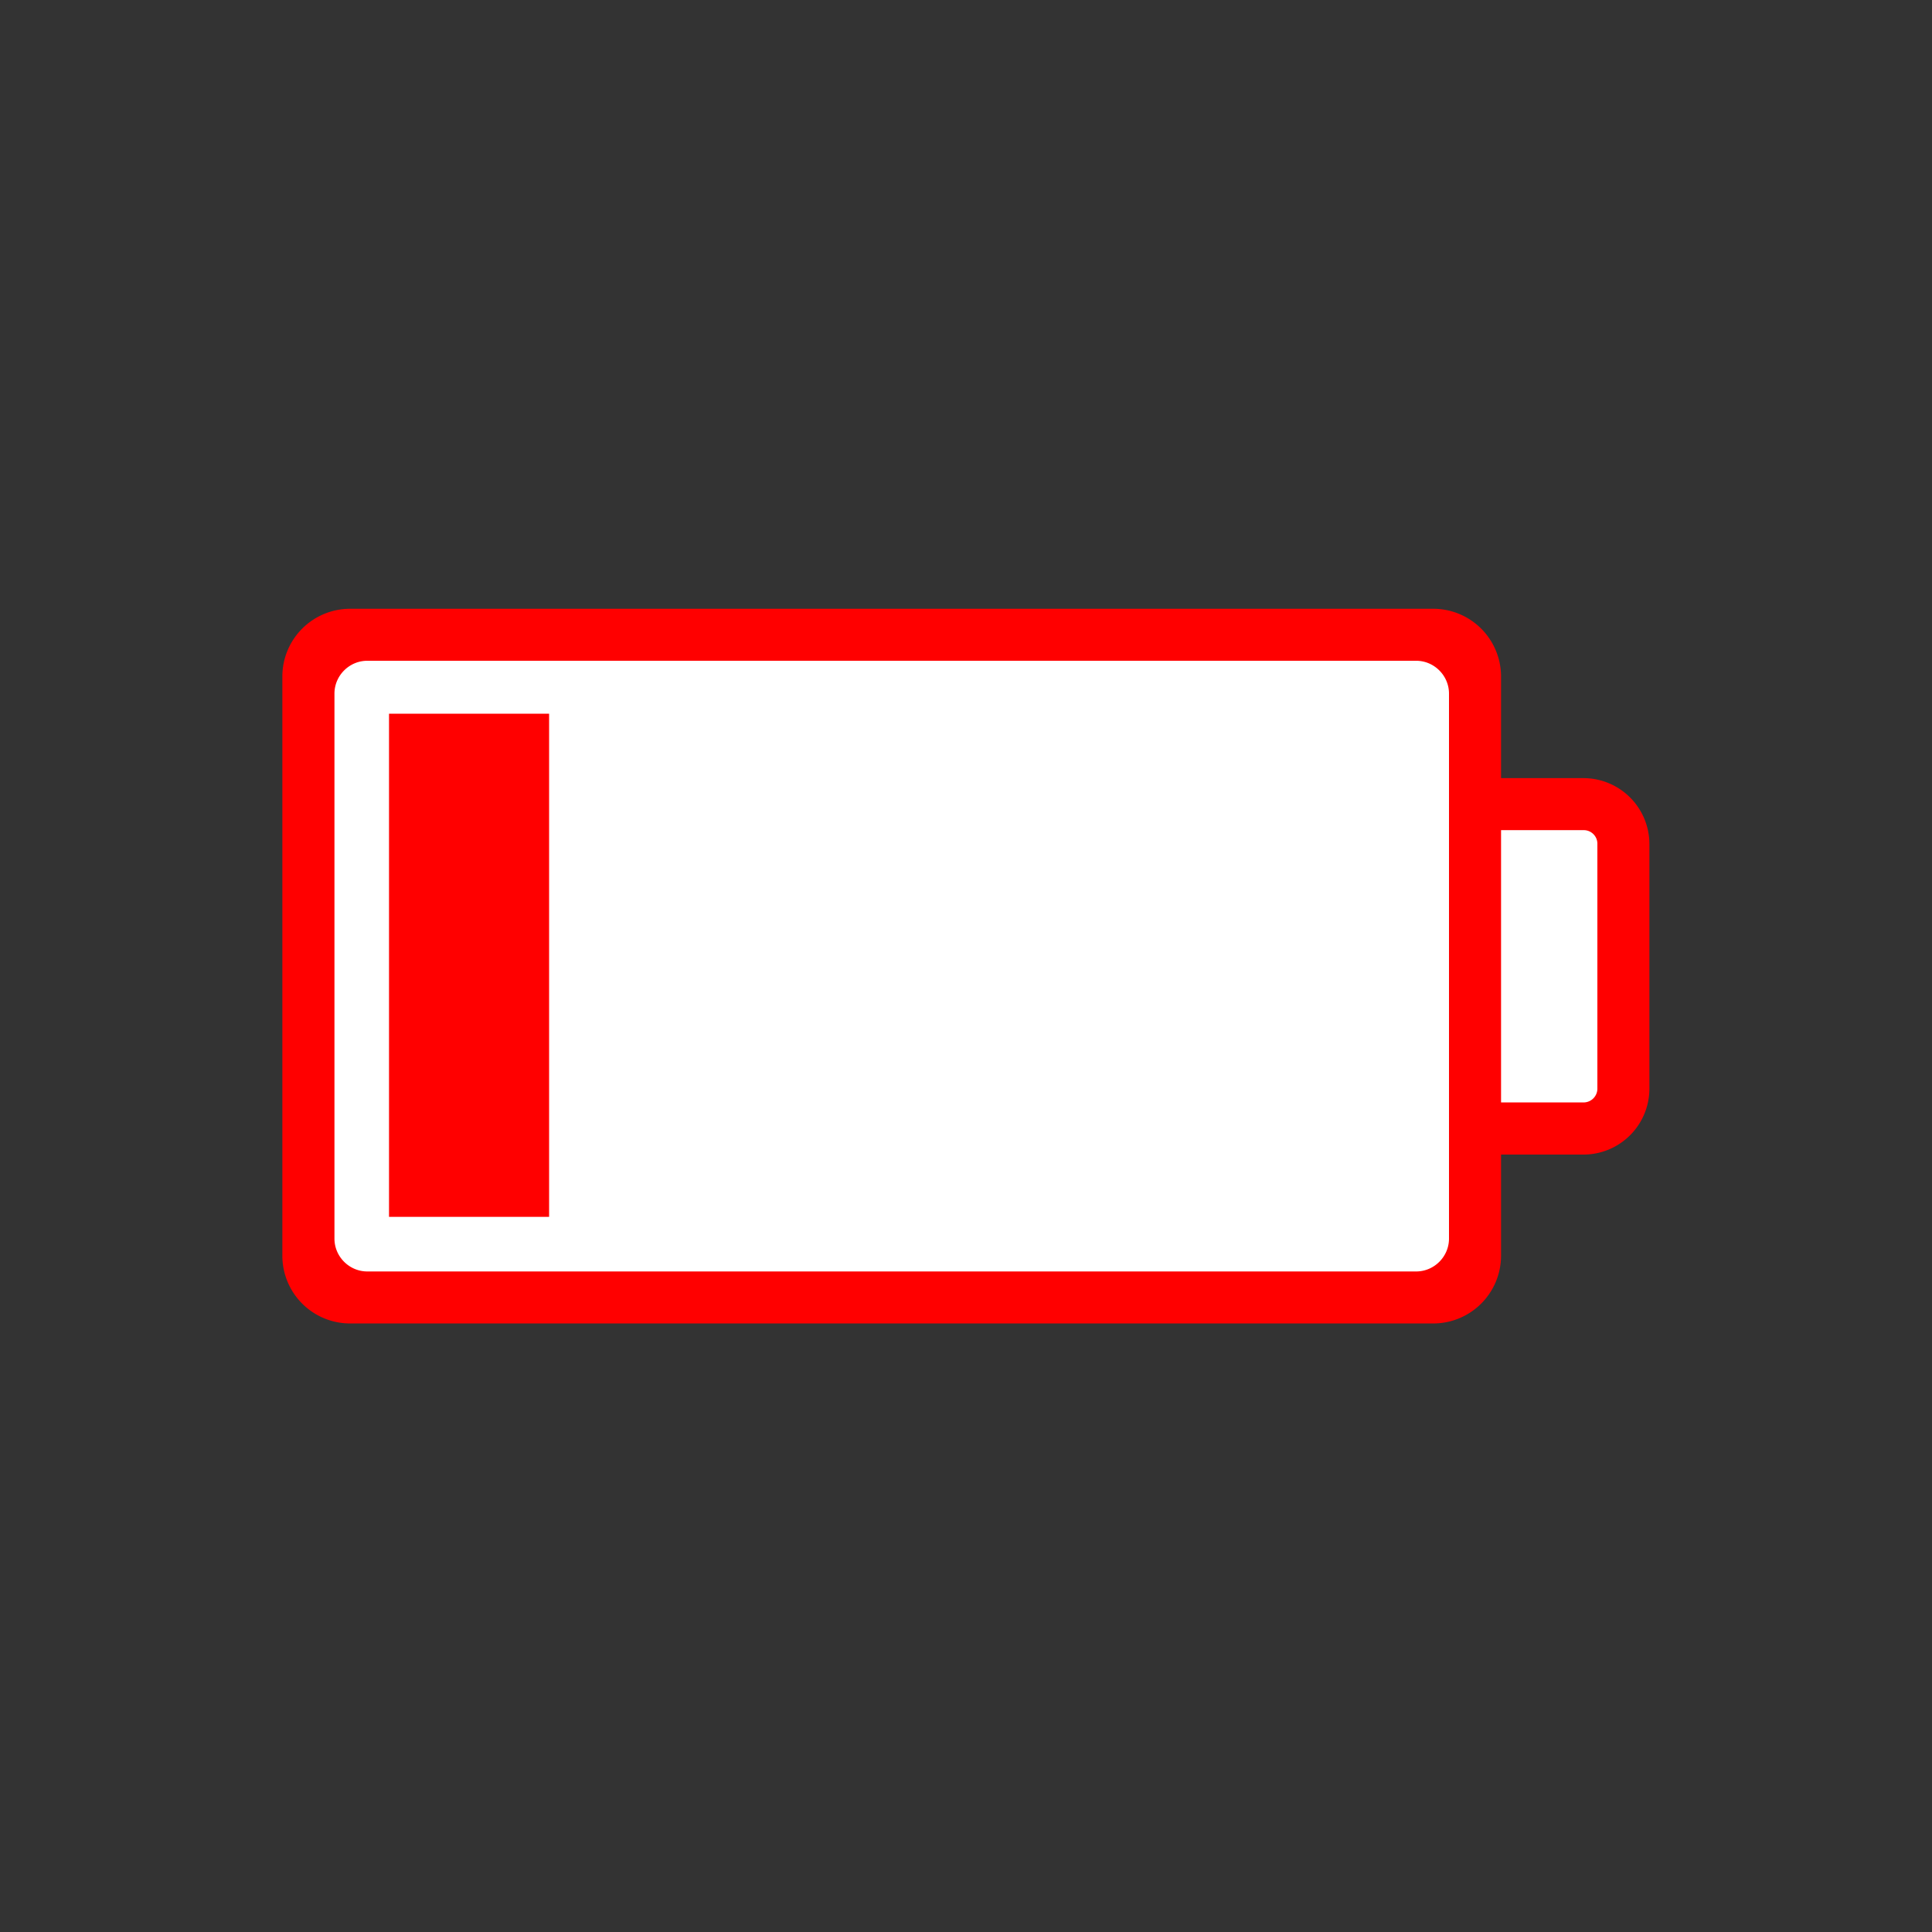
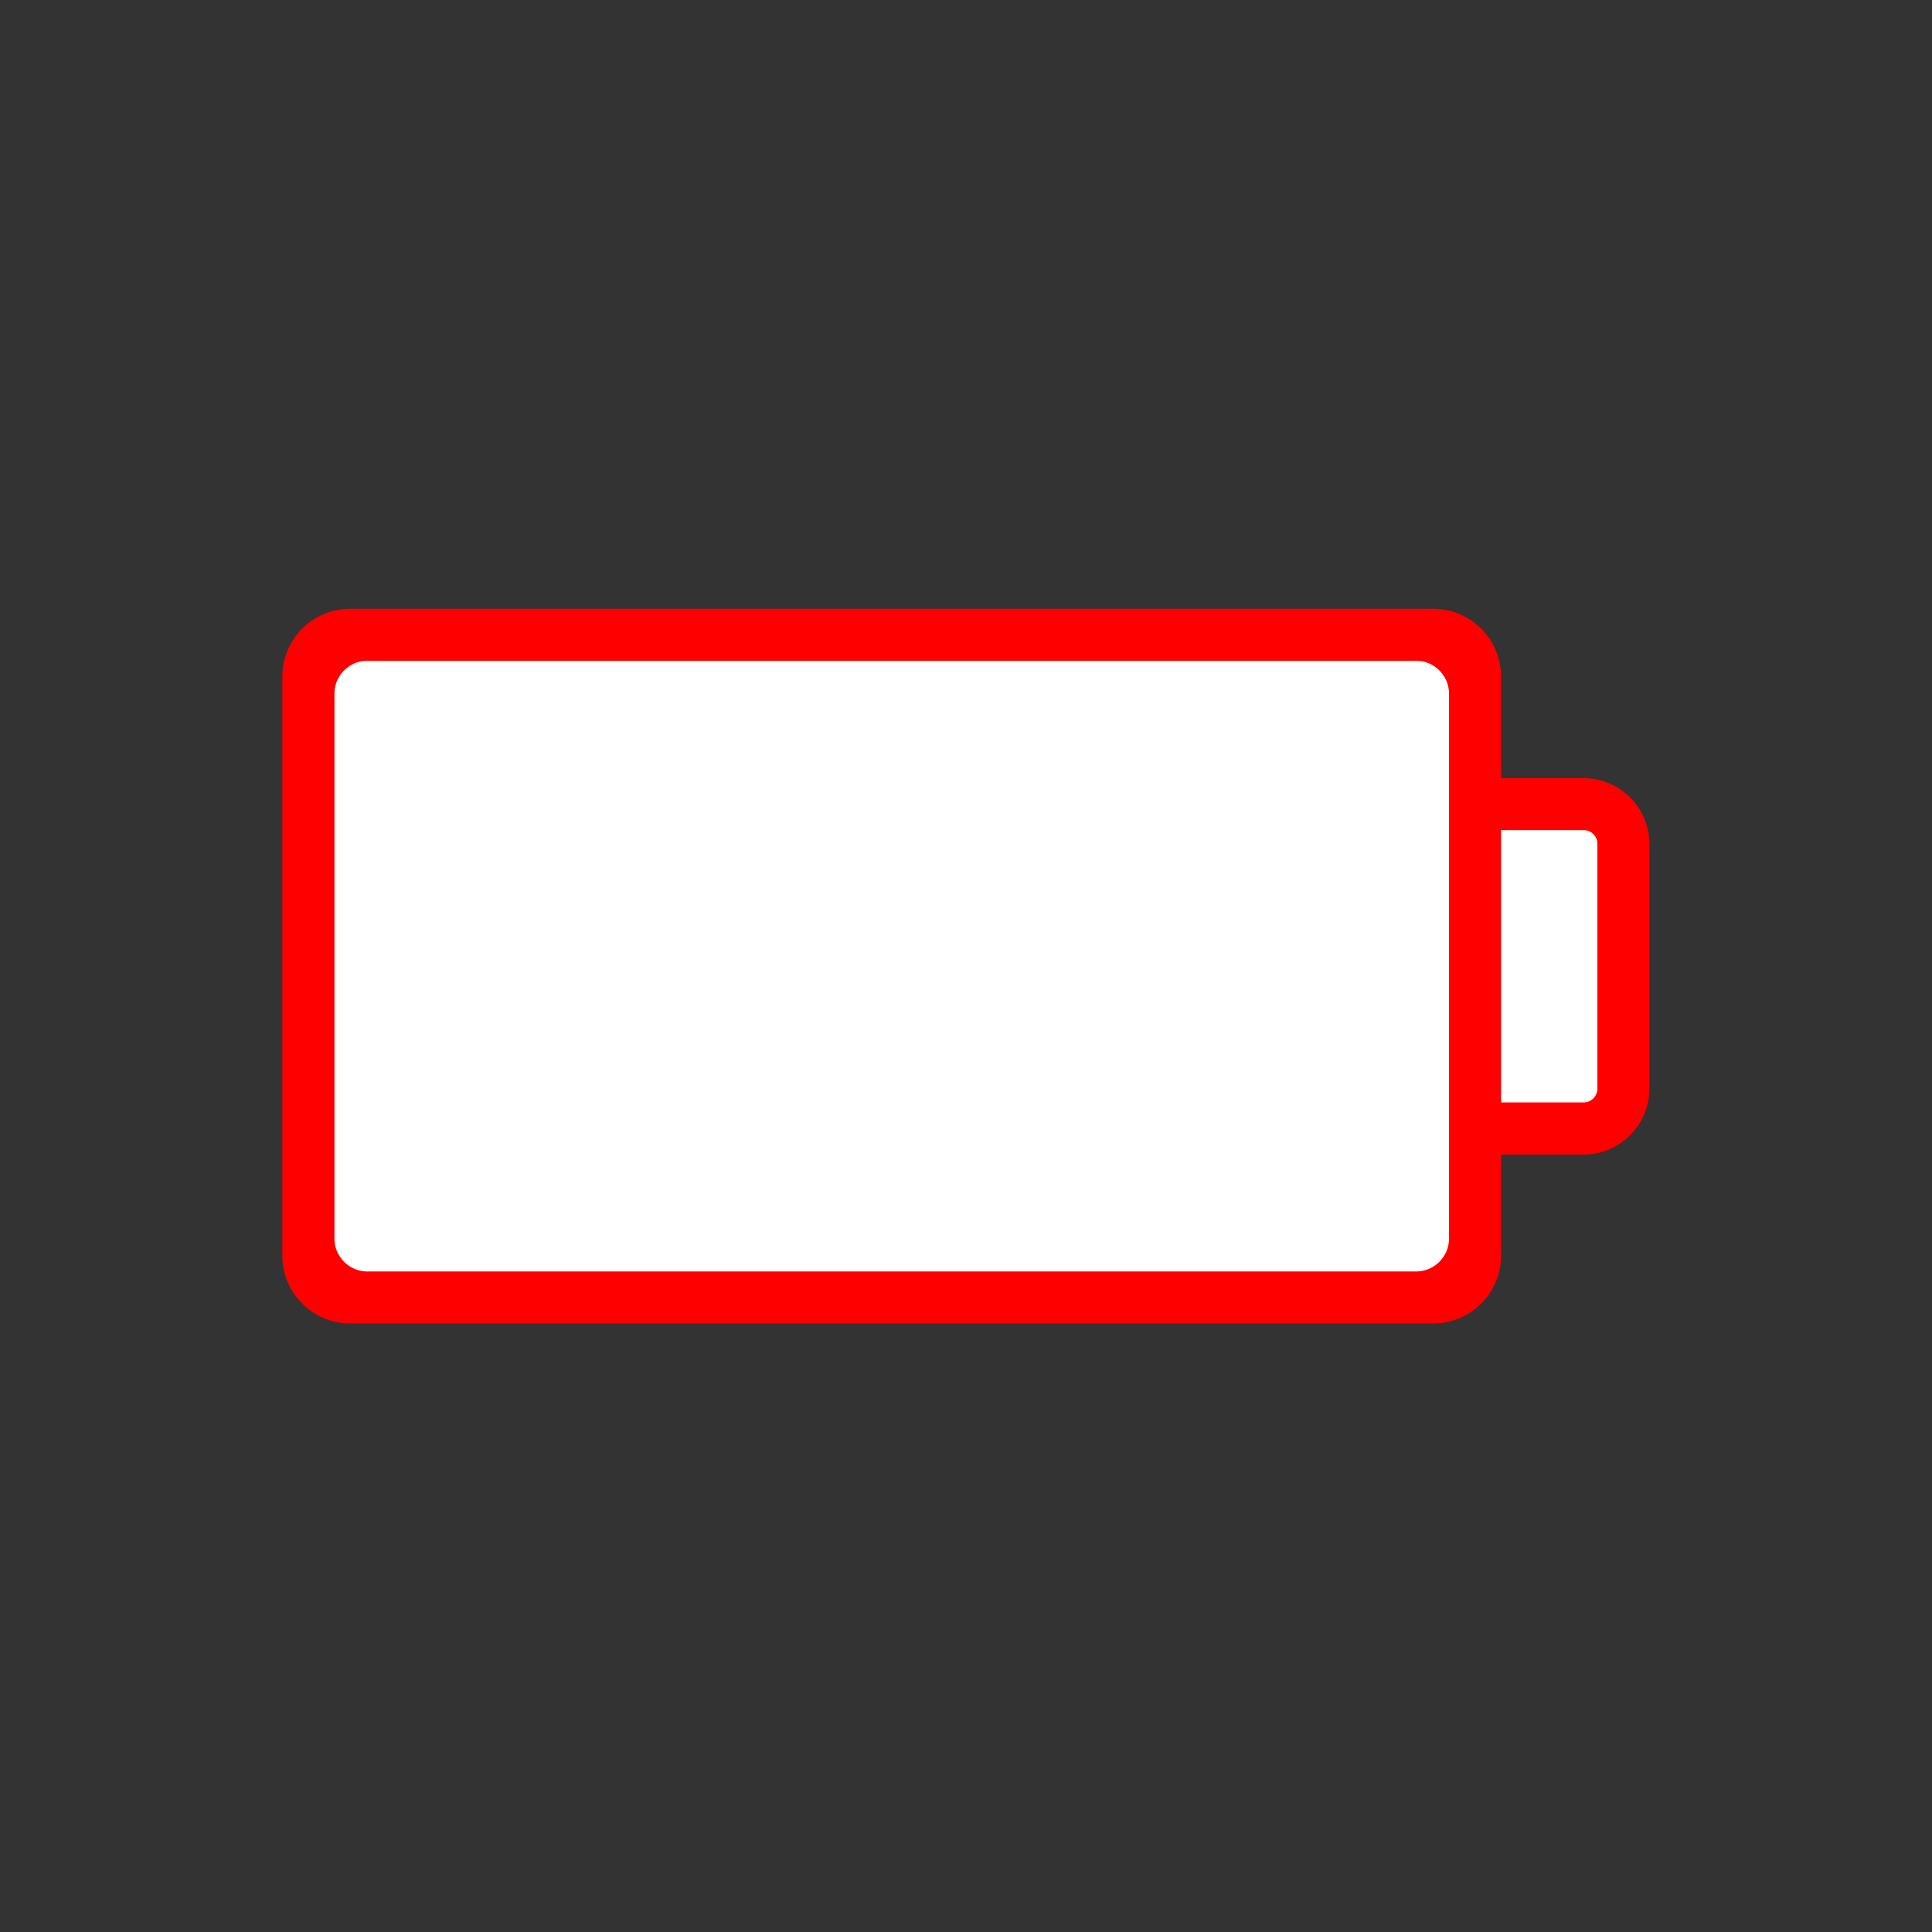
<svg xmlns="http://www.w3.org/2000/svg" viewBox="0 0 1500 1500" xml:space="preserve" style="fill-rule:evenodd;clip-rule:evenodd;stroke-linejoin:round;stroke-miterlimit:2">
  <rect x="0" y="0" width="1500" height="1500" fill="#333333" stroke="none" />
  <g>
    <g>
      <path d="M3224.58 7452.09v-21.53l2.12-1.38h39.07l1.18 2.18v4.36h4.84v1.21l.85 3.42v6.64h-5.69v5.1l-1.18 1.65h-39.07l-2.12-1.65Z" style="fill:#fff;fill-rule:nonzero" transform="translate(-68863.5 -158725) scale(21.429)" />
    </g>
-     <path style="fill:red;fill-rule:nonzero" d="M302.036 554.12h124.286v390.643H302.036z" />
    <g>
      <path d="M-271.548-35.328h-3v-3.694a2.457 2.457 0 0 0-2.441-2.441h-39.274a2.455 2.455 0 0 0-2.44 2.441v21.015a2.455 2.455 0 0 0 2.44 2.438h39.274a2.457 2.457 0 0 0 2.441-2.441v-3.678h3a2.391 2.391 0 0 0 2.375-2.375v-8.889a2.391 2.391 0 0 0-2.375-2.375m-4.886-3.062v19.746c0 .653-.537 1.19-1.19 1.19h-38.001c-.653 0-1.19-.537-1.19-1.19v-19.746c0-.653.537-1.19 1.19-1.19h38.001c.653 0 1.19.537 1.19 1.19Zm5.376 14.322a.501.501 0 0 1-.49.49h-3v-9.865h3c.269 0 .49.221.49.49v8.885Z" style="fill:red;fill-rule:nonzero" transform="translate(7048.7 1361.16) scale(21.429)" />
    </g>
  </g>
</svg>